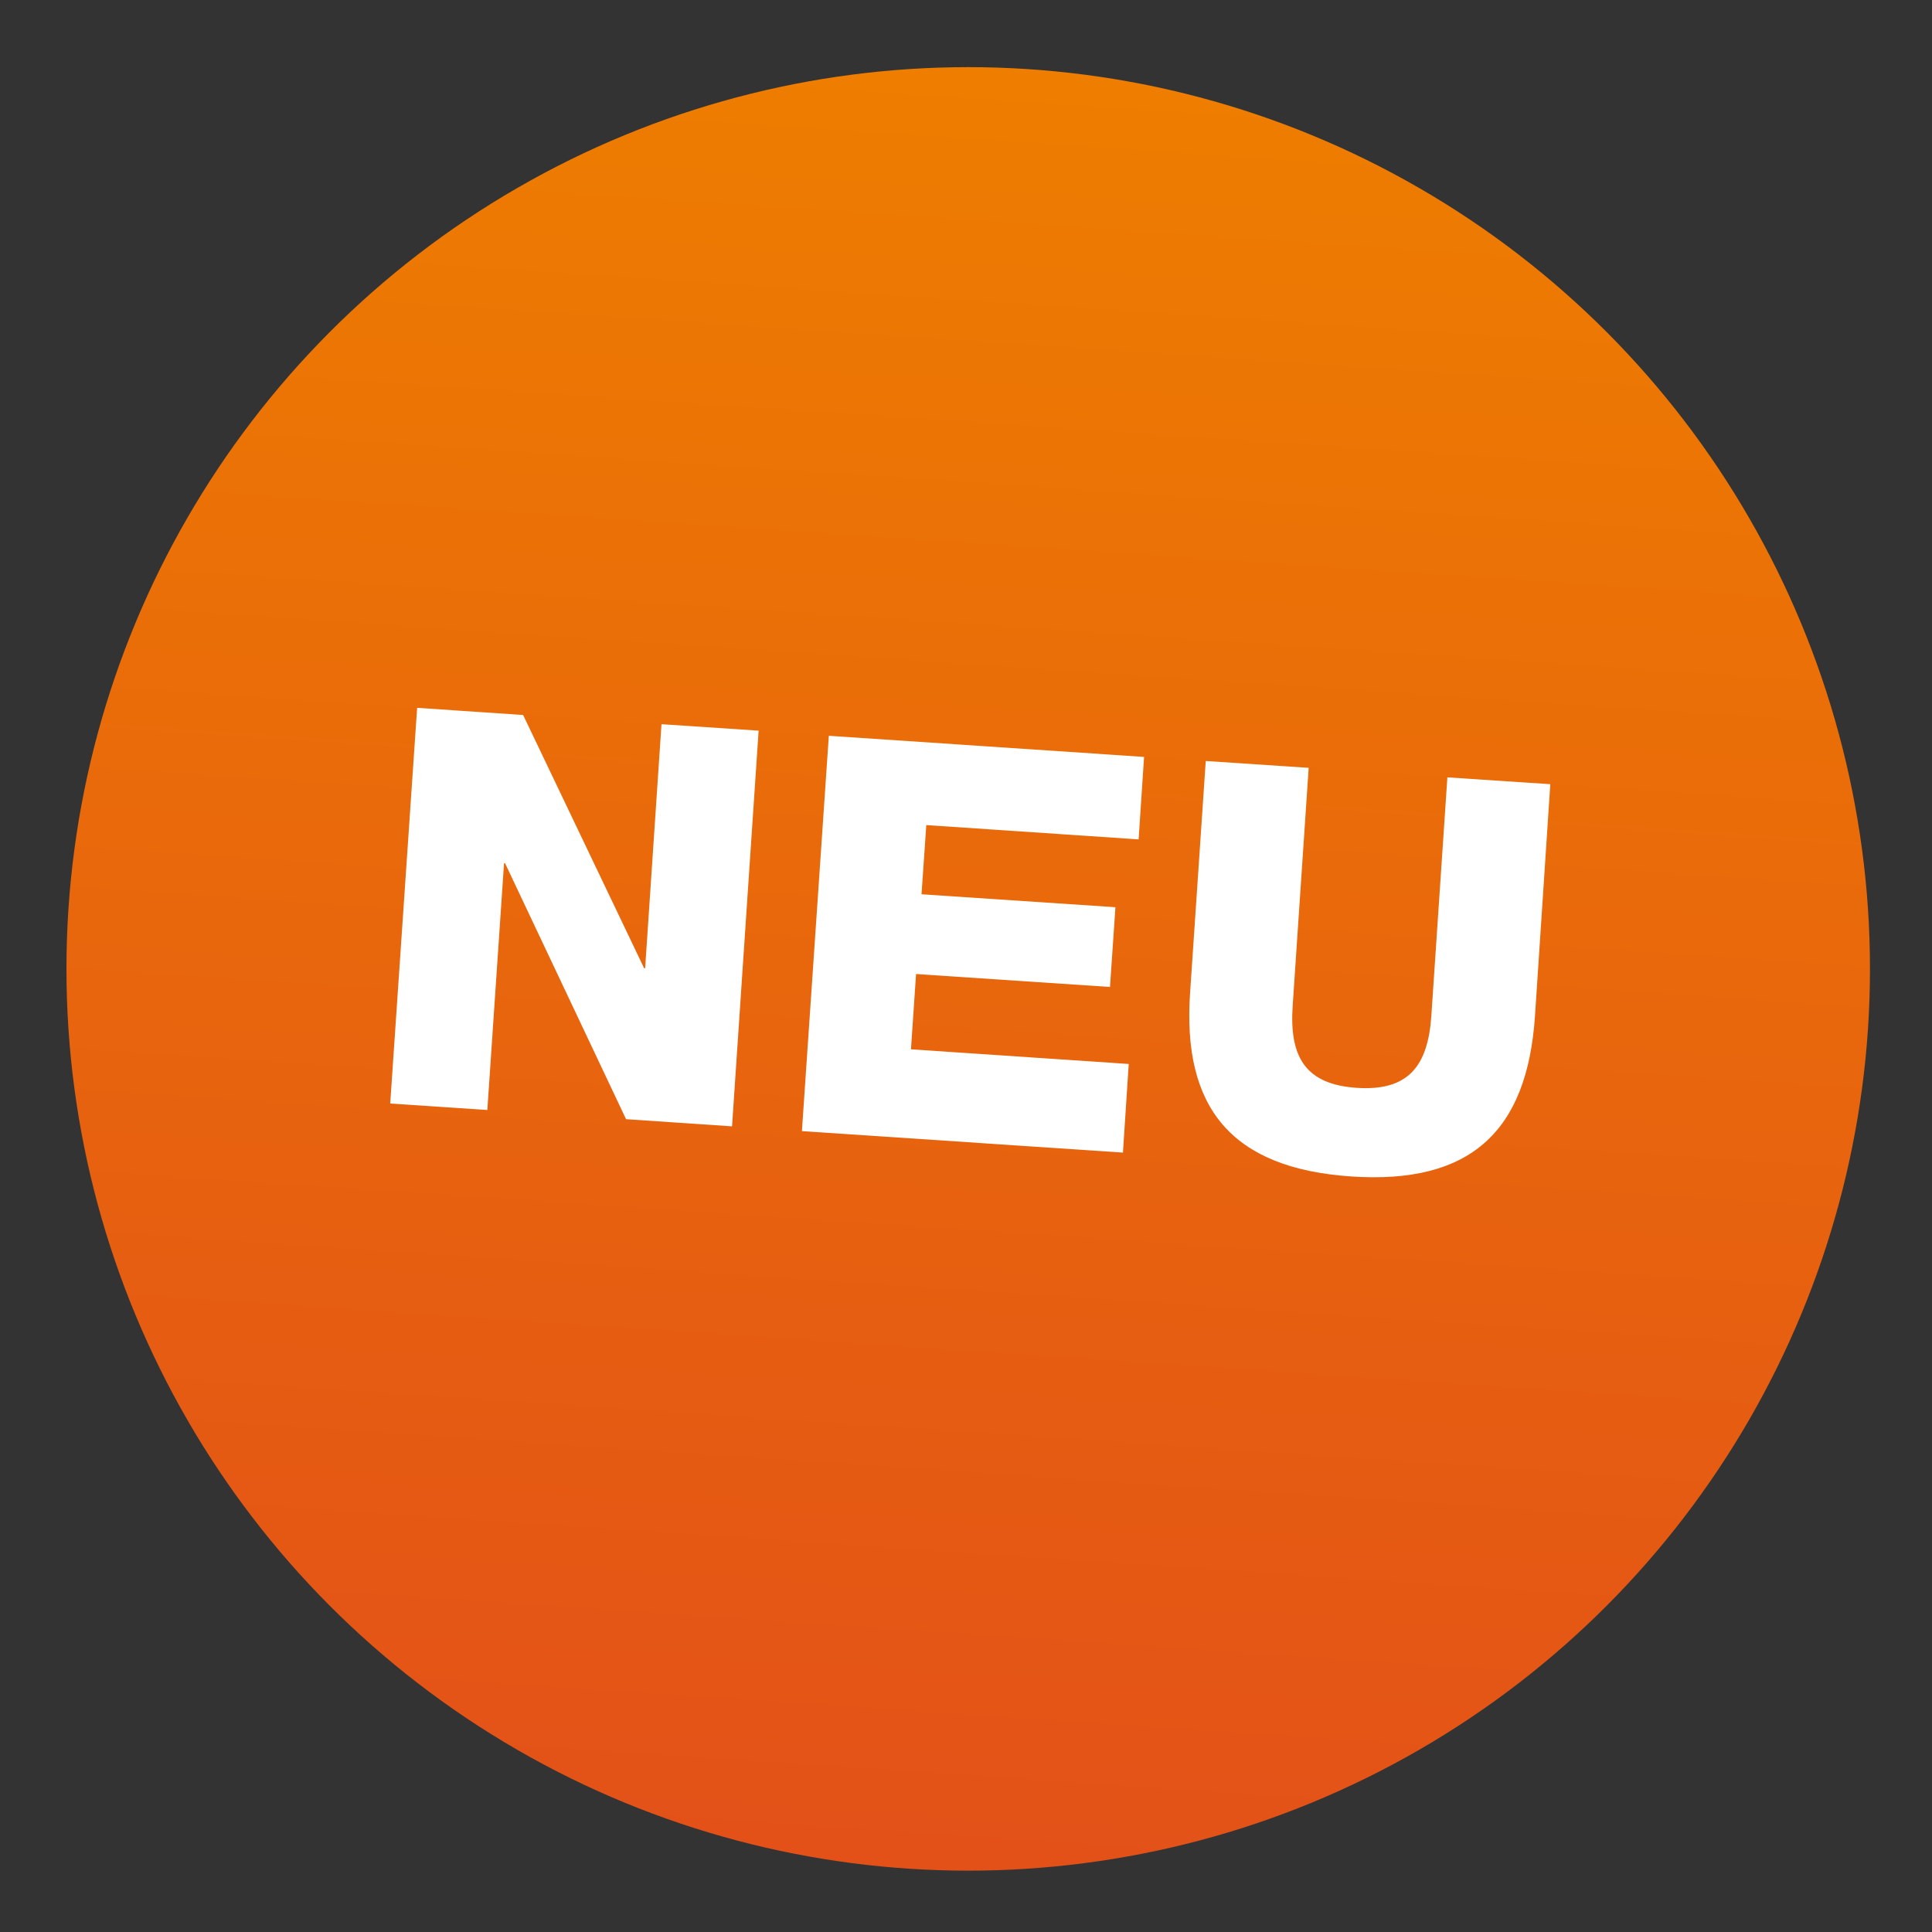
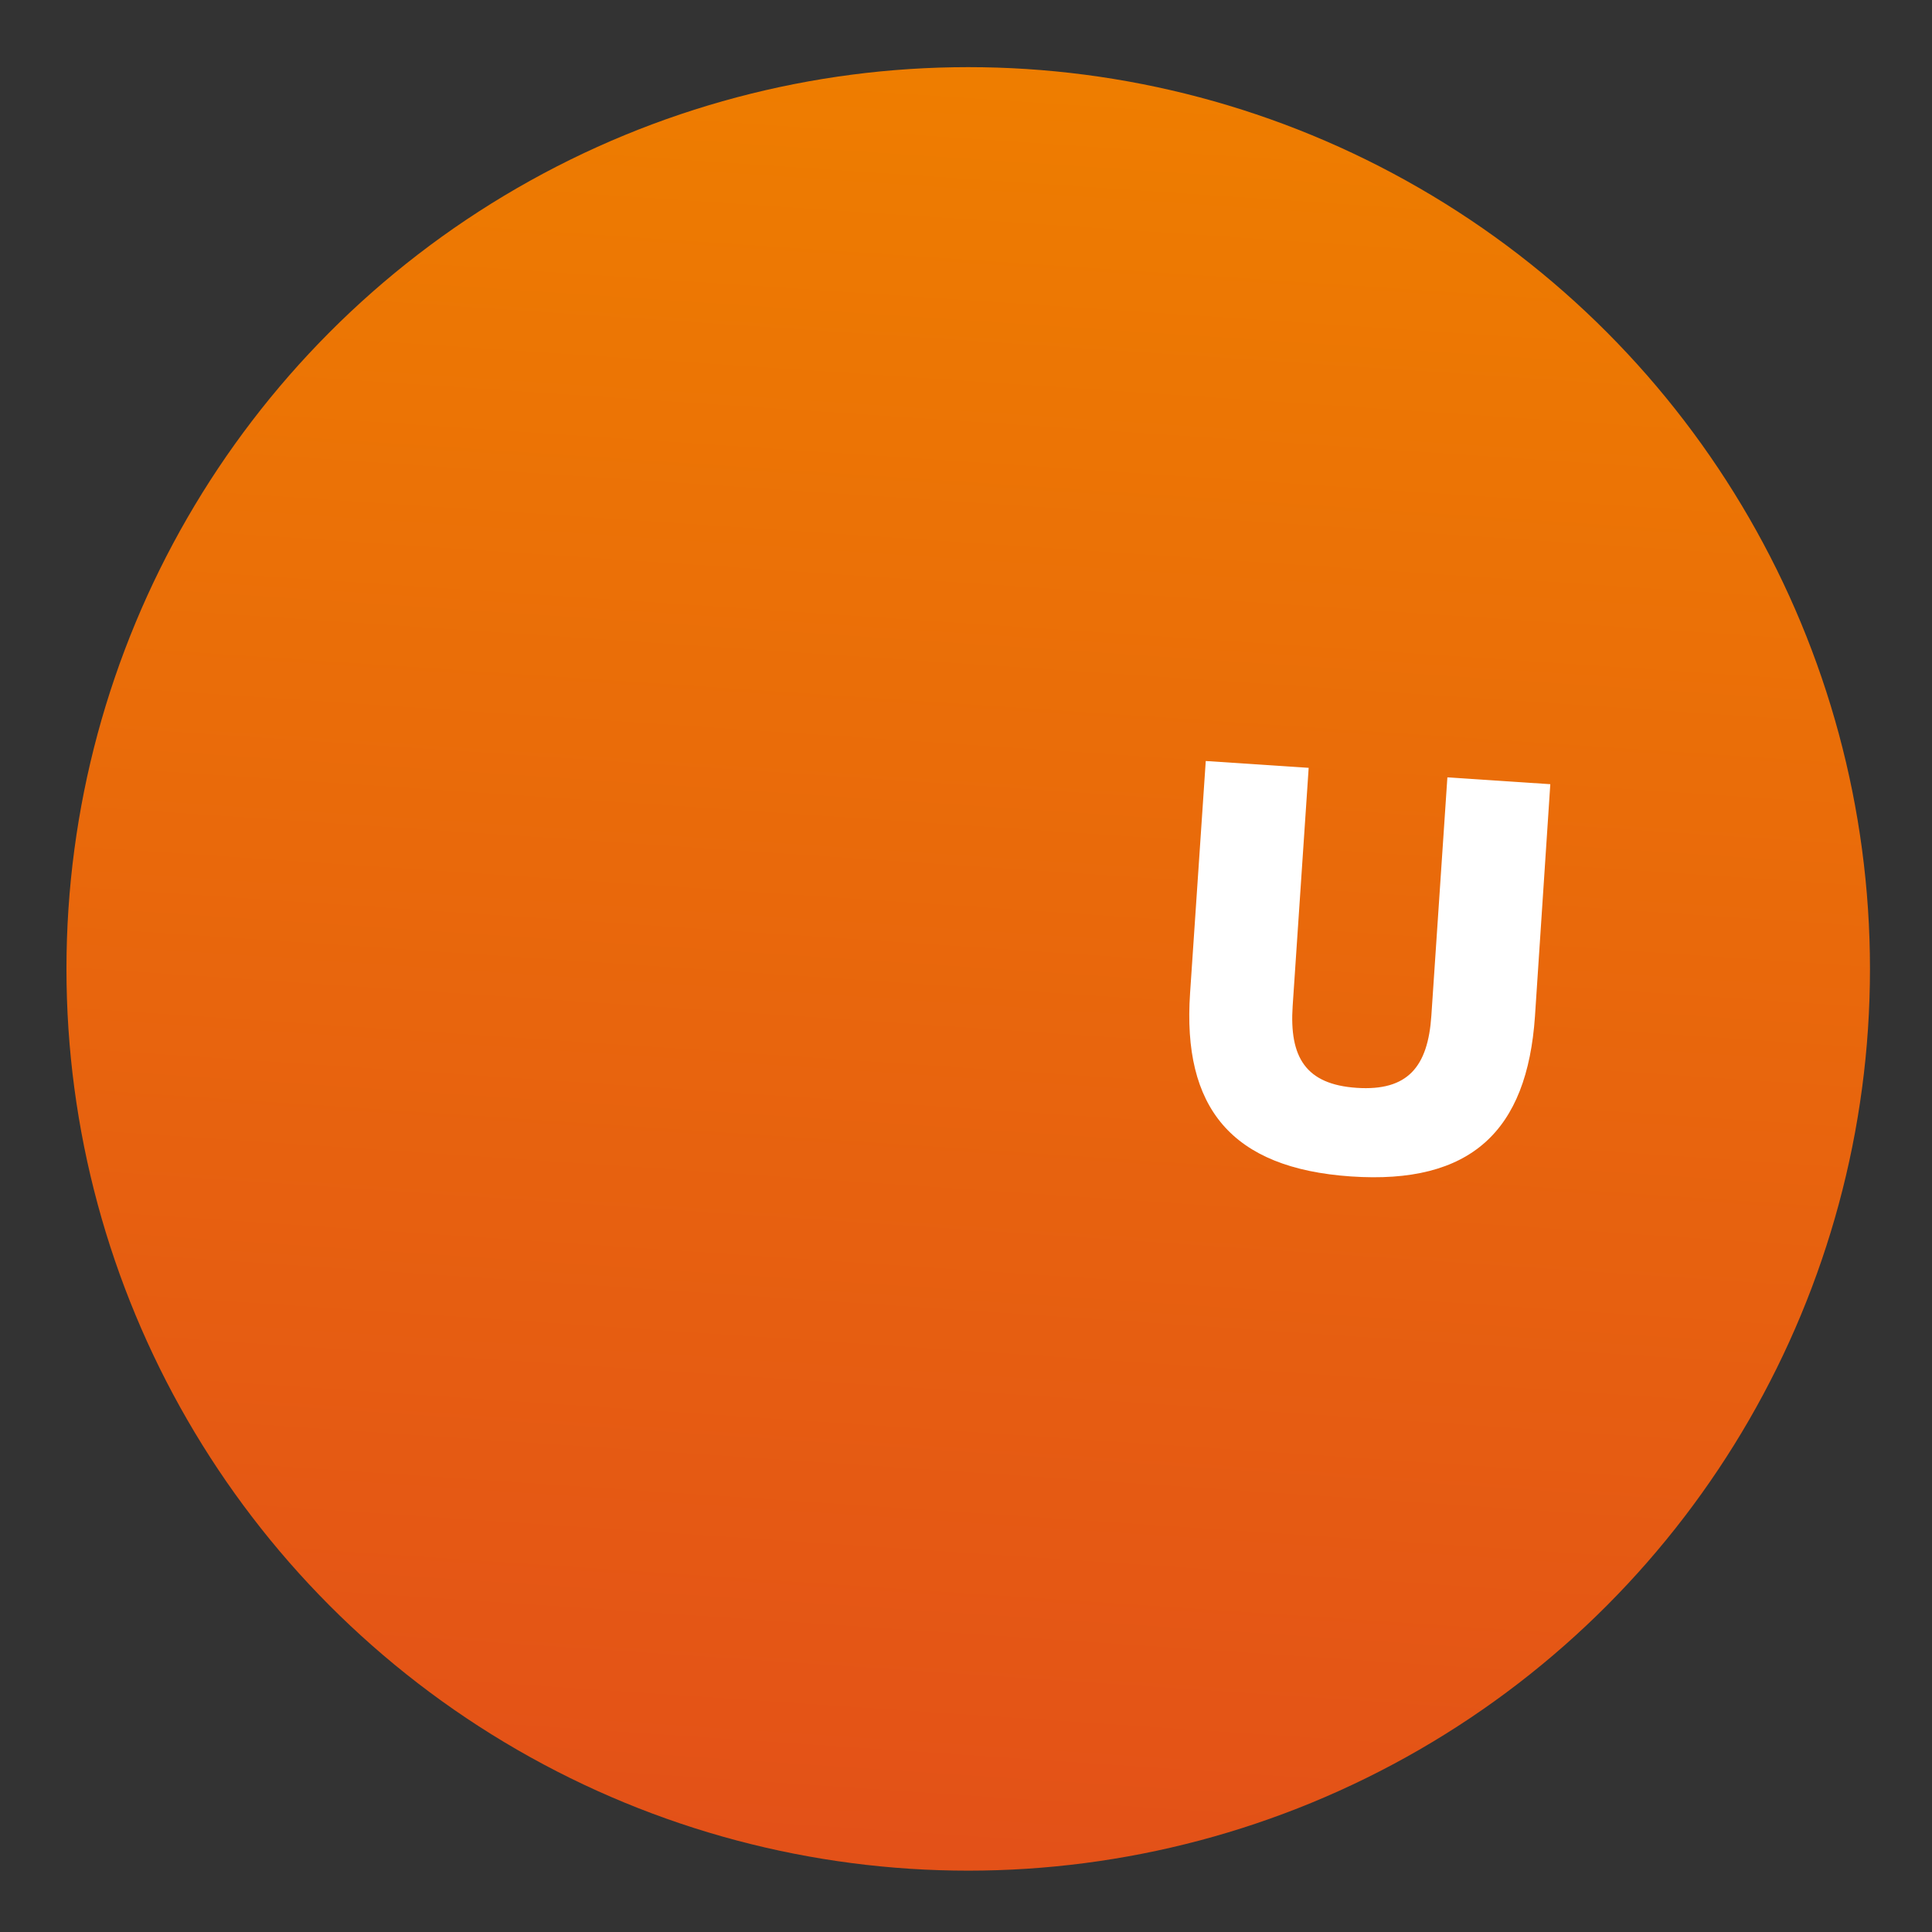
<svg xmlns="http://www.w3.org/2000/svg" version="1.1" id="Ebene_1" x="0px" y="0px" viewBox="0 0 566.9 566.9" style="enable-background:new 0 0 566.9 566.9;" xml:space="preserve">
  <rect x="0" y="0" width="566.9" height="566.9" fill="#333333" stroke="none" />
  <style type="text/css">
	.st0{fill:url(#SVGID_1_);}
	.st1{fill:#FFFFFF;}
</style>
  <g>
    <linearGradient id="SVGID_1_" gradientUnits="userSpaceOnUse" x1="284.176" y1="23.056" x2="284.176" y2="543.54" gradientTransform="matrix(0.998 6.706394e-02 -6.706394e-02 0.998 19.62 -18.054)">
      <stop offset="0" style="stop-color:#EE7D00" />
      <stop offset="1" style="stop-color:#E35118" />
    </linearGradient>
    <circle class="st0" cx="284.1" cy="284.3" r="264.6" />
    <g>
-       <path class="st1" d="M122.4,207.7l31.1,2.1l35.5,74.3l0.3,0l4.8-71.6l28.5,1.9l-7.8,116.1l-31.1-2.1l-35.5-75.1l-0.3,0l-4.9,72.4    l-28.5-1.9L122.4,207.7z" />
-       <path class="st1" d="M243.2,215.9l92.5,6.2l-1.6,24.2l-62.3-4.2l-1.4,20.3l56.9,3.8l-1.6,23.4l-56.9-3.8l-1.5,22.1l63.9,4.3    l-1.7,26l-94.2-6.3L243.2,215.9z" />
      <path class="st1" d="M450.4,298.2c-2.3,33.7-18.8,49.4-54,47c-35.1-2.4-49.5-20.2-47.2-53.8l4.6-68.1l30.2,2l-4.7,69.9    c-1,15,3.8,23,18.8,24S419,313,420,298l4.7-69.9l30.2,2L450.4,298.2z" />
    </g>
  </g>
</svg>